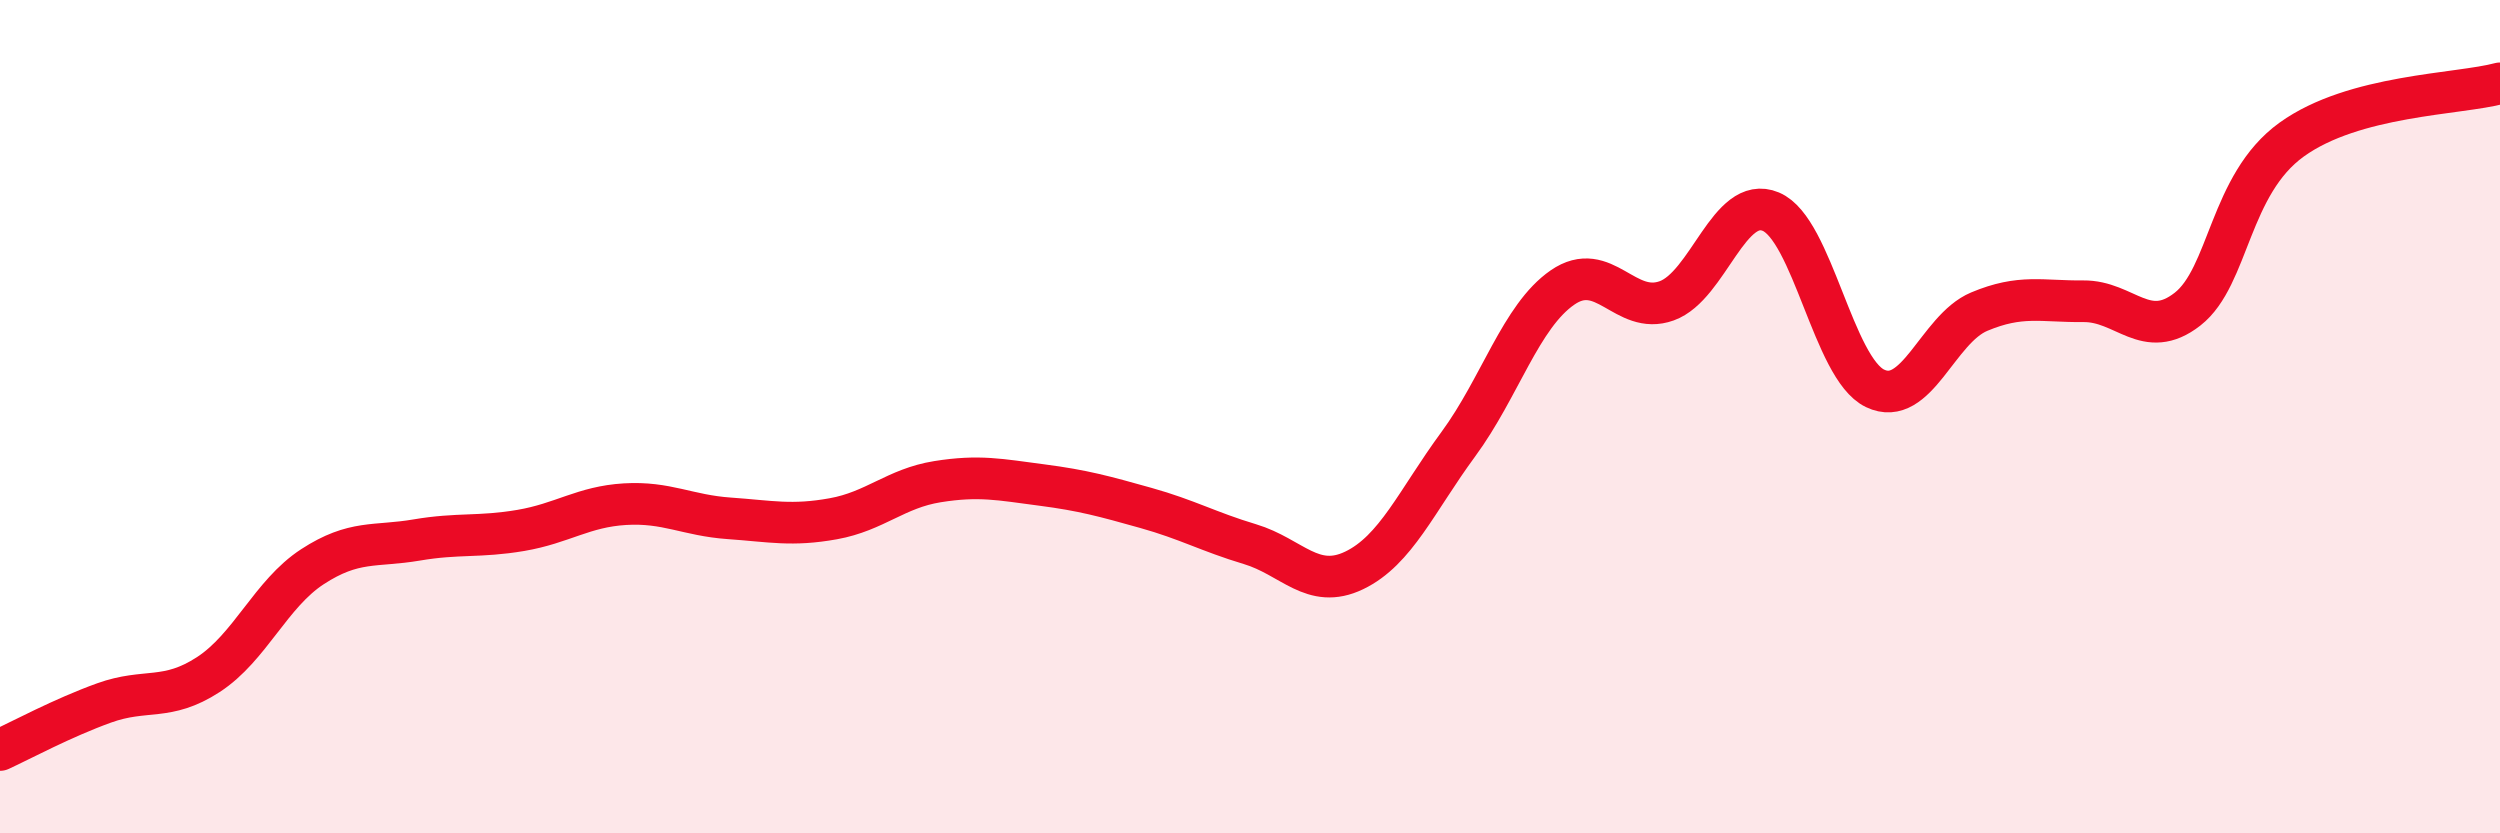
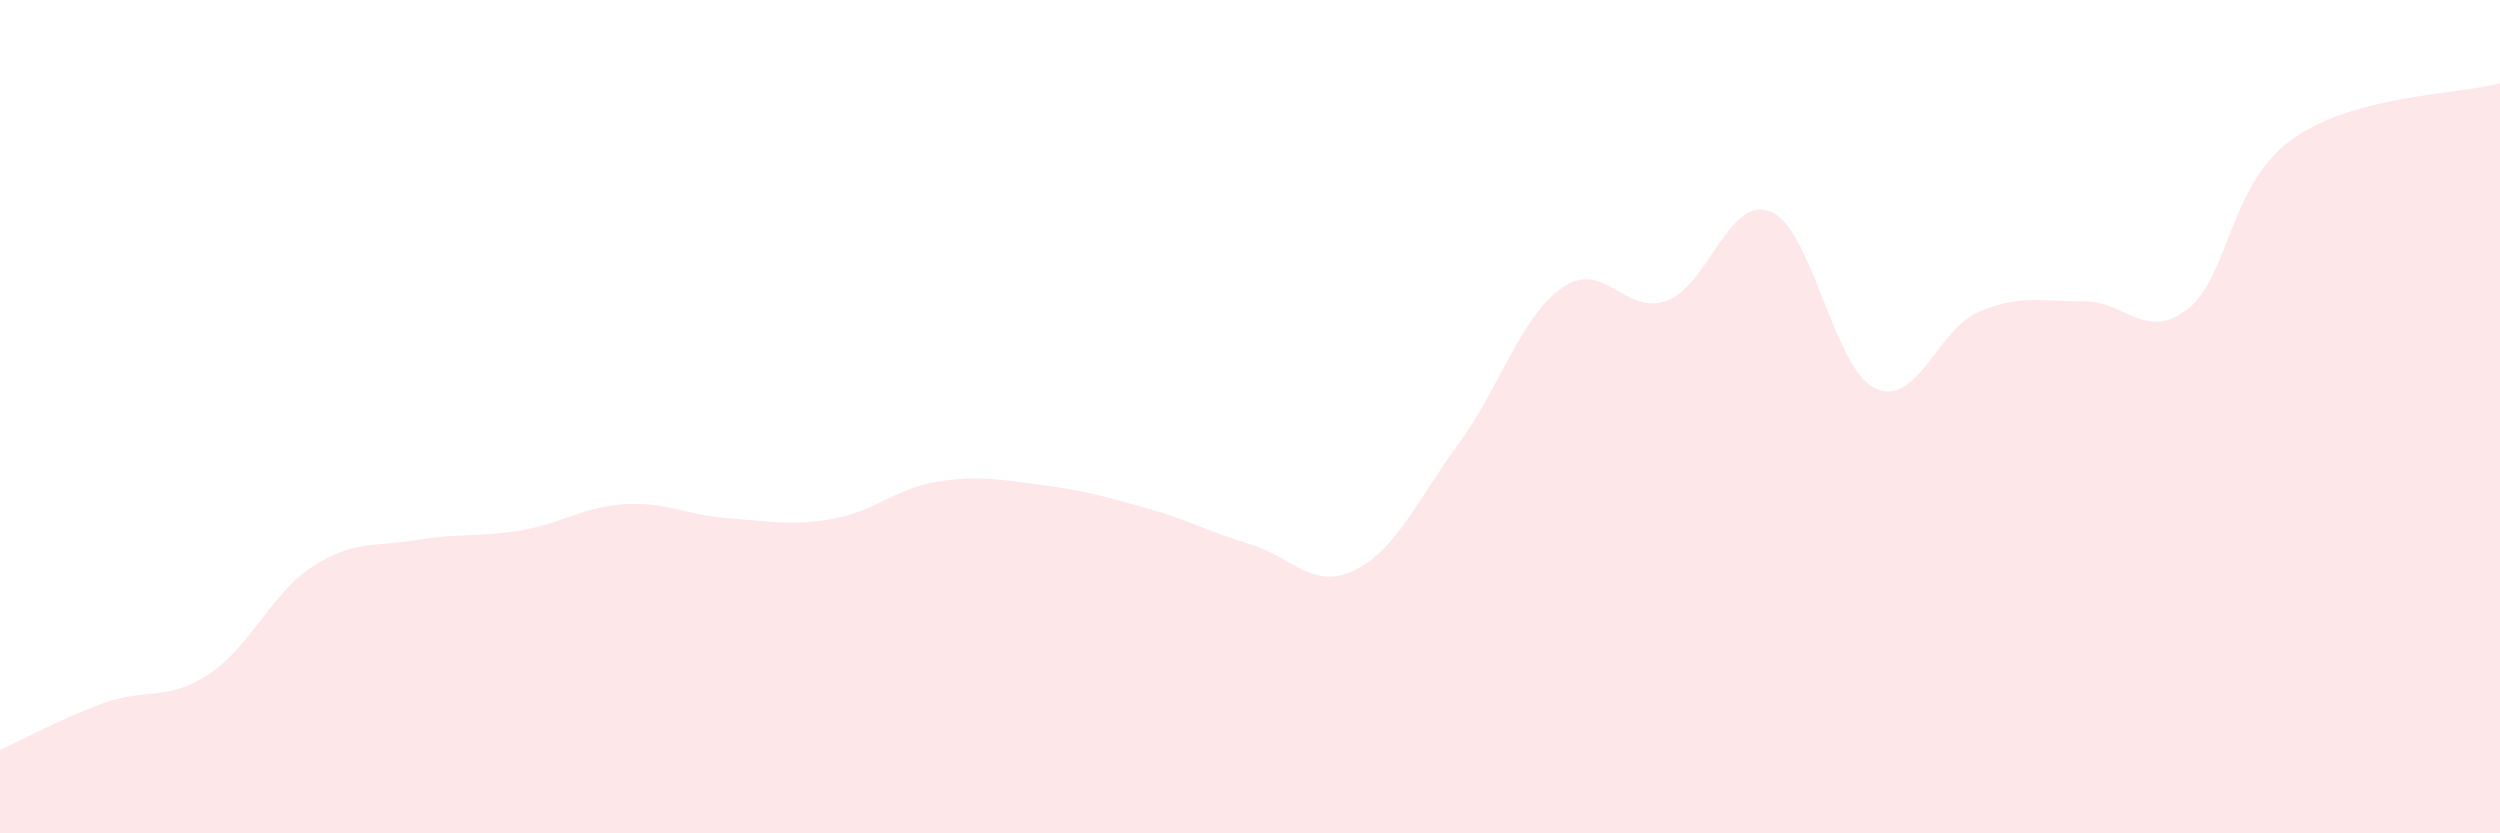
<svg xmlns="http://www.w3.org/2000/svg" width="60" height="20" viewBox="0 0 60 20">
  <path d="M 0,18 C 0.5,17.77 1.5,17.23 2.5,16.87 C 3.5,16.51 4,16.84 5,16.19 C 6,15.54 6.5,14.25 7.5,13.6 C 8.5,12.95 9,13.13 10,12.96 C 11,12.79 11.5,12.9 12.5,12.73 C 13.5,12.56 14,12.16 15,12.1 C 16,12.04 16.5,12.37 17.5,12.44 C 18.5,12.51 19,12.63 20,12.45 C 21,12.27 21.5,11.72 22.5,11.56 C 23.5,11.4 24,11.51 25,11.64 C 26,11.77 26.5,11.91 27.5,12.19 C 28.5,12.47 29,12.76 30,13.06 C 31,13.36 31.5,14.17 32.5,13.69 C 33.5,13.21 34,12.02 35,10.66 C 36,9.3 36.5,7.59 37.5,6.9 C 38.5,6.21 39,7.58 40,7.22 C 41,6.86 41.5,4.66 42.5,5.08 C 43.5,5.5 44,8.84 45,9.32 C 46,9.8 46.5,7.9 47.5,7.48 C 48.5,7.06 49,7.24 50,7.23 C 51,7.22 51.5,8.2 52.5,7.42 C 53.5,6.64 53.5,4.43 55,3.35 C 56.5,2.27 59,2.27 60,2L60 20L0 20Z" fill="#EB0A25" opacity="0.1" stroke-linecap="round" stroke-linejoin="round" />
-   <path d="M 0,18 C 0.5,17.77 1.5,17.23 2.5,16.87 C 3.5,16.51 4,16.84 5,16.19 C 6,15.54 6.5,14.25 7.5,13.6 C 8.5,12.95 9,13.13 10,12.96 C 11,12.79 11.5,12.9 12.5,12.73 C 13.5,12.56 14,12.16 15,12.1 C 16,12.04 16.5,12.37 17.5,12.44 C 18.5,12.51 19,12.63 20,12.45 C 21,12.27 21.5,11.72 22.5,11.56 C 23.5,11.4 24,11.51 25,11.64 C 26,11.77 26.5,11.91 27.5,12.19 C 28.5,12.47 29,12.76 30,13.06 C 31,13.36 31.5,14.17 32.5,13.69 C 33.5,13.21 34,12.02 35,10.66 C 36,9.3 36.5,7.59 37.5,6.9 C 38.5,6.21 39,7.58 40,7.22 C 41,6.86 41.5,4.66 42.5,5.08 C 43.5,5.5 44,8.84 45,9.32 C 46,9.8 46.5,7.9 47.5,7.48 C 48.5,7.06 49,7.24 50,7.23 C 51,7.22 51.5,8.2 52.5,7.42 C 53.5,6.64 53.5,4.43 55,3.35 C 56.5,2.27 59,2.27 60,2" stroke="#EB0A25" stroke-width="1" fill="none" stroke-linecap="round" stroke-linejoin="round" />
</svg>